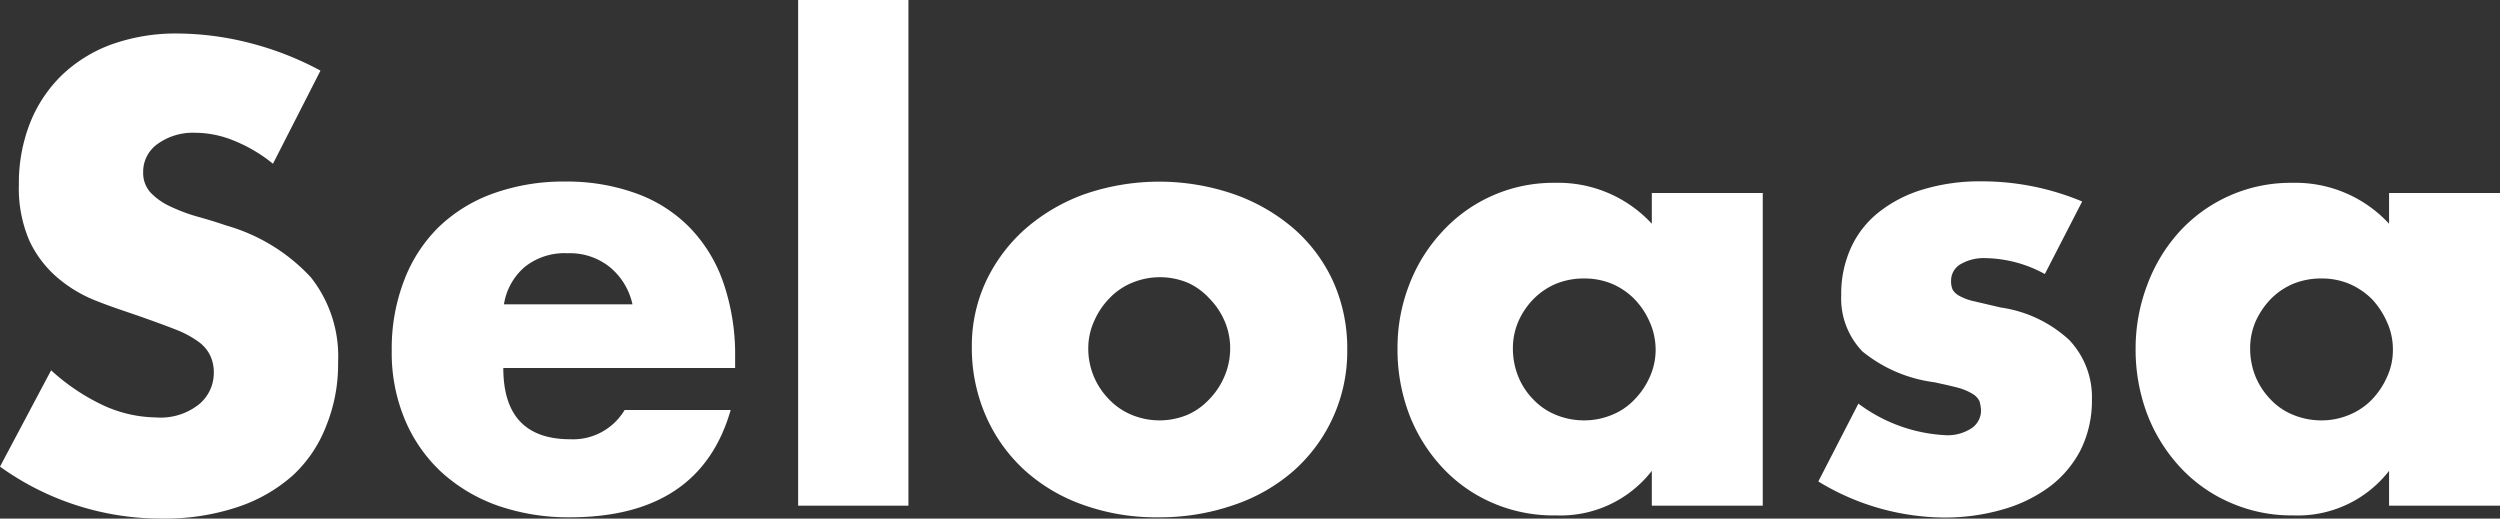
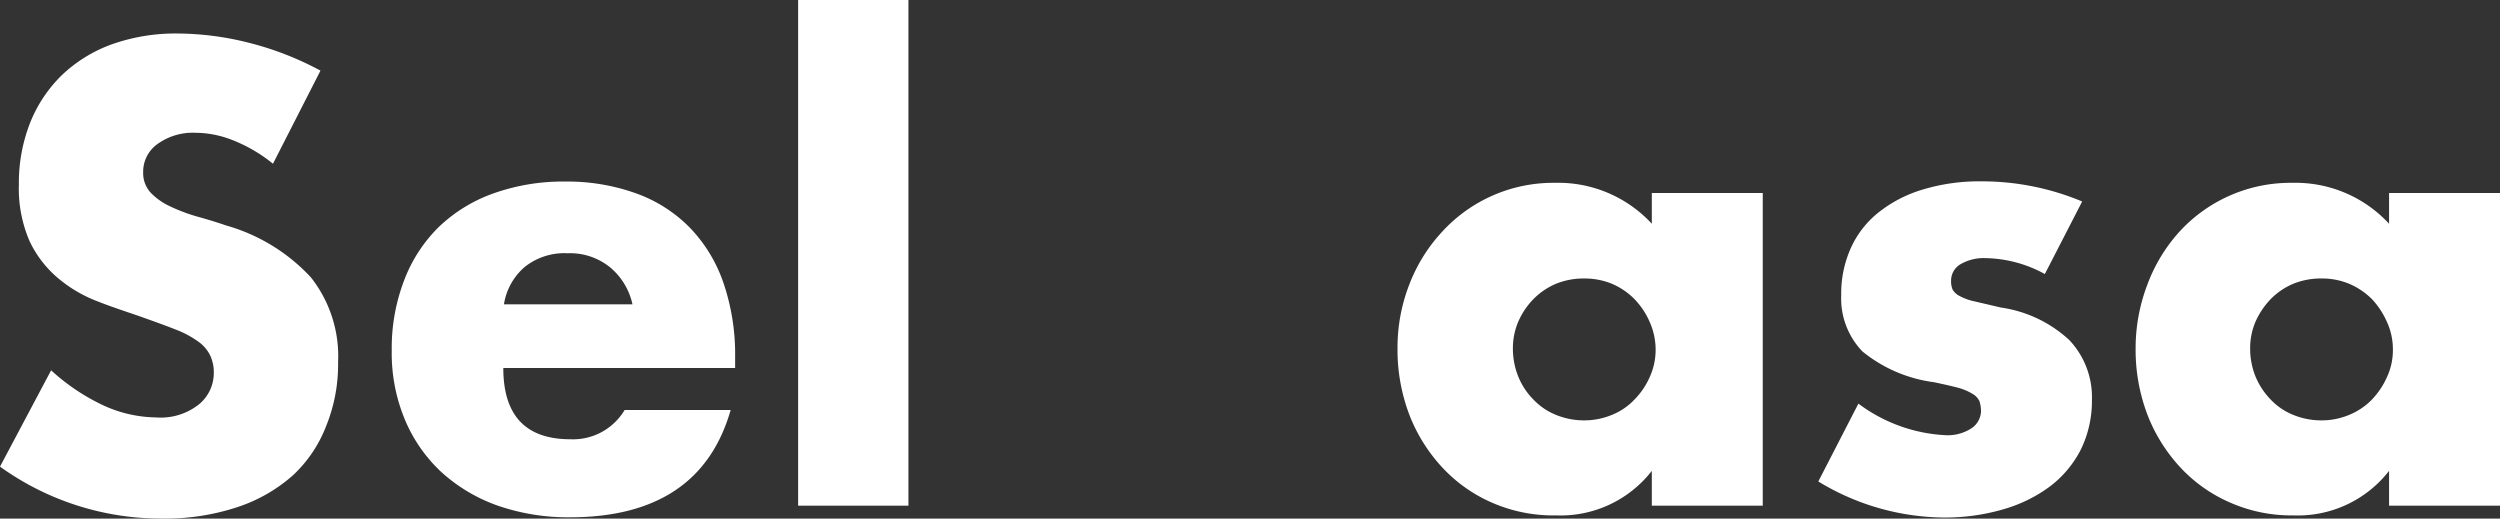
<svg xmlns="http://www.w3.org/2000/svg" id="b5f3a643-b6a1-4e15-89d2-c10210c743f9" data-name="Capa 1" viewBox="0 0 117.87 24.45">
  <rect x="0" y="0" width="117.87" height="24.45" fill="#333333" stroke="none" />
  <title>logo-white</title>
  <path d="M23.87,19.8A7.16,7.16,0,0,0,22,18.7a4.83,4.83,0,0,0-1.78-.36,2.85,2.85,0,0,0-1.78.52,1.6,1.6,0,0,0-.69,1.35,1.36,1.36,0,0,0,.35.95,3,3,0,0,0,.9.64,8.3,8.3,0,0,0,1.26.48c.47.13.94.27,1.4.43a8.65,8.65,0,0,1,4,2.45,6,6,0,0,1,1.28,4,7.7,7.7,0,0,1-.56,3A6.22,6.22,0,0,1,24.8,34.5,7.45,7.45,0,0,1,22.16,36a10.86,10.86,0,0,1-3.55.53A13,13,0,0,1,11,34.08l2.41-4.54a9.82,9.82,0,0,0,2.5,1.67,6.11,6.11,0,0,0,2.44.55,2.89,2.89,0,0,0,2.06-.64,1.91,1.91,0,0,0,.67-1.43,1.87,1.87,0,0,0-.17-.85,1.74,1.74,0,0,0-.57-.66,4.63,4.63,0,0,0-1.05-.56c-.43-.17-.95-.36-1.57-.58s-1.44-.48-2.14-.76a6.4,6.4,0,0,1-1.86-1.1,5.17,5.17,0,0,1-1.33-1.74,6.25,6.25,0,0,1-.5-2.66,7.73,7.73,0,0,1,.53-2.91,6.49,6.49,0,0,1,1.5-2.25,6.72,6.72,0,0,1,2.35-1.45,9,9,0,0,1,3.12-.51,14,14,0,0,1,3.36.44,14.64,14.64,0,0,1,3.36,1.31Z" transform="translate(-11 -12.08)" style="fill:#fff" />
  <path d="M34.73,29.43q0,3.36,3.16,3.36a2.83,2.83,0,0,0,2.56-1.38h5Q44,36.47,37.86,36.47a10.14,10.14,0,0,1-3.42-.56,7.81,7.81,0,0,1-2.66-1.6,7.13,7.13,0,0,1-1.7-2.47,8.11,8.11,0,0,1-.61-3.22,8.91,8.91,0,0,1,.58-3.31,7,7,0,0,1,1.63-2.52,7.2,7.2,0,0,1,2.58-1.59,9.78,9.78,0,0,1,3.4-.56A9.59,9.59,0,0,1,41,21.2a6.72,6.72,0,0,1,2.53,1.62,7,7,0,0,1,1.58,2.6,10.42,10.42,0,0,1,.55,3.46v.55Zm6.09-3a3.13,3.13,0,0,0-1.06-1.75,3,3,0,0,0-2-.66,3,3,0,0,0-2,.63,2.9,2.9,0,0,0-1,1.78Z" transform="translate(-11 -12.08)" style="fill:#fff" />
  <path d="M53.83,12.08V35.92h-5.2V12.08Z" transform="translate(-11 -12.08)" style="fill:#fff" />
-   <path d="M56.82,28.42a7.19,7.19,0,0,1,.66-3.06,7.68,7.68,0,0,1,1.84-2.47,8.75,8.75,0,0,1,2.8-1.65,10.8,10.8,0,0,1,7.07,0A8.76,8.76,0,0,1,72,22.86a7.37,7.37,0,0,1,1.86,2.5,7.68,7.68,0,0,1,.66,3.21A7.52,7.52,0,0,1,72,34.27a8.29,8.29,0,0,1-2.83,1.62,10.63,10.63,0,0,1-3.58.58,10.16,10.16,0,0,1-3.5-.58,8.12,8.12,0,0,1-2.77-1.63,7.55,7.55,0,0,1-1.83-2.55A8,8,0,0,1,56.82,28.42Zm5.49.06a3.42,3.42,0,0,0,.27,1.37,3.47,3.47,0,0,0,.72,1.07,3.11,3.11,0,0,0,1.06.72,3.43,3.43,0,0,0,2.62,0A3.11,3.11,0,0,0,68,30.92a3.47,3.47,0,0,0,.72-1.07A3.34,3.34,0,0,0,69,28.51a3.23,3.23,0,0,0-.27-1.31A3.47,3.47,0,0,0,68,26.13,3.11,3.11,0,0,0,67,25.41a3.43,3.43,0,0,0-2.62,0,3.11,3.11,0,0,0-1.06.72,3.55,3.55,0,0,0-.72,1.06A3.11,3.11,0,0,0,62.31,28.48Z" transform="translate(-11 -12.08)" style="fill:#fff" />
  <path d="M88.88,21.18h5.23V35.92H88.88V34.28a5.45,5.45,0,0,1-4.51,2.1,7.21,7.21,0,0,1-3-.59,7,7,0,0,1-2.35-1.65,7.74,7.74,0,0,1-1.57-2.5,8.62,8.62,0,0,1-.56-3.13,8.19,8.19,0,0,1,.55-3A7.68,7.68,0,0,1,79,23a7.1,7.1,0,0,1,5.32-2.3,6,6,0,0,1,4.56,1.93Zm-6.55,7.33a3.52,3.52,0,0,0,.26,1.34,3.28,3.28,0,0,0,.71,1.07,3,3,0,0,0,1.06.72,3.47,3.47,0,0,0,1.33.26A3.4,3.4,0,0,0,87,31.64a3,3,0,0,0,1.06-.72,3.55,3.55,0,0,0,.72-1.06,3.11,3.11,0,0,0,.28-1.29,3.24,3.24,0,0,0-.28-1.31,3.64,3.64,0,0,0-.72-1.08A3.31,3.31,0,0,0,87,25.46a3.39,3.39,0,0,0-1.31-.25,3.46,3.46,0,0,0-1.33.25,3.31,3.31,0,0,0-1.06.72,3.54,3.54,0,0,0-.71,1.05A3.18,3.18,0,0,0,82.33,28.51Z" transform="translate(-11 -12.08)" style="fill:#fff" />
  <path d="M107.41,25a6,6,0,0,0-2.81-.75,2.16,2.16,0,0,0-1.17.29.89.89,0,0,0-.44.77,1,1,0,0,0,.07.42.78.78,0,0,0,.32.3,2.63,2.63,0,0,0,.72.26l1.24.29a6,6,0,0,1,3.22,1.53,3.92,3.92,0,0,1,1.07,2.83,5.22,5.22,0,0,1-.52,2.33A5.06,5.06,0,0,1,107.67,35a6.82,6.82,0,0,1-2.21,1.09,9.8,9.8,0,0,1-2.84.39,11.53,11.53,0,0,1-5.89-1.7l1.89-3.67a7.47,7.47,0,0,0,4.14,1.49,2.05,2.05,0,0,0,1.18-.32,1,1,0,0,0,.46-.8,1.62,1.62,0,0,0-.07-.48.81.81,0,0,0-.31-.34,2.71,2.71,0,0,0-.67-.29q-.45-.12-1.17-.27a6.72,6.72,0,0,1-3.37-1.45,3.6,3.6,0,0,1-1-2.66,5.23,5.23,0,0,1,.46-2.23,4.49,4.49,0,0,1,1.32-1.68A6.18,6.18,0,0,1,101.71,21a9.22,9.22,0,0,1,2.72-.37,12.23,12.23,0,0,1,4.74.95Z" transform="translate(-11 -12.08)" style="fill:#fff" />
  <path d="M123.64,21.18h5.23V35.92h-5.23V34.28a5.45,5.45,0,0,1-4.51,2.1,7.17,7.17,0,0,1-2.95-.59,7,7,0,0,1-2.36-1.65,7.74,7.74,0,0,1-1.57-2.5,8.62,8.62,0,0,1-.56-3.13,8.4,8.4,0,0,1,.55-3A7.68,7.68,0,0,1,113.76,23a7.1,7.1,0,0,1,5.32-2.3,6,6,0,0,1,4.56,1.93Zm-6.55,7.33a3.52,3.52,0,0,0,.26,1.34,3.45,3.45,0,0,0,.71,1.07,3,3,0,0,0,1.06.72,3.48,3.48,0,0,0,1.34.26,3.35,3.35,0,0,0,1.3-.26,3.16,3.16,0,0,0,1.07-.72,3.72,3.72,0,0,0,.71-1.06,3,3,0,0,0,.28-1.29,3.08,3.08,0,0,0-.28-1.31,3.82,3.82,0,0,0-.71-1.08,3.47,3.47,0,0,0-1.07-.72,3.34,3.34,0,0,0-1.3-.25,3.47,3.47,0,0,0-1.34.25,3.31,3.31,0,0,0-1.06.72,3.74,3.74,0,0,0-.71,1.05A3.18,3.18,0,0,0,117.09,28.51Z" transform="translate(-11 -12.08)" style="fill:#fff" />
</svg>